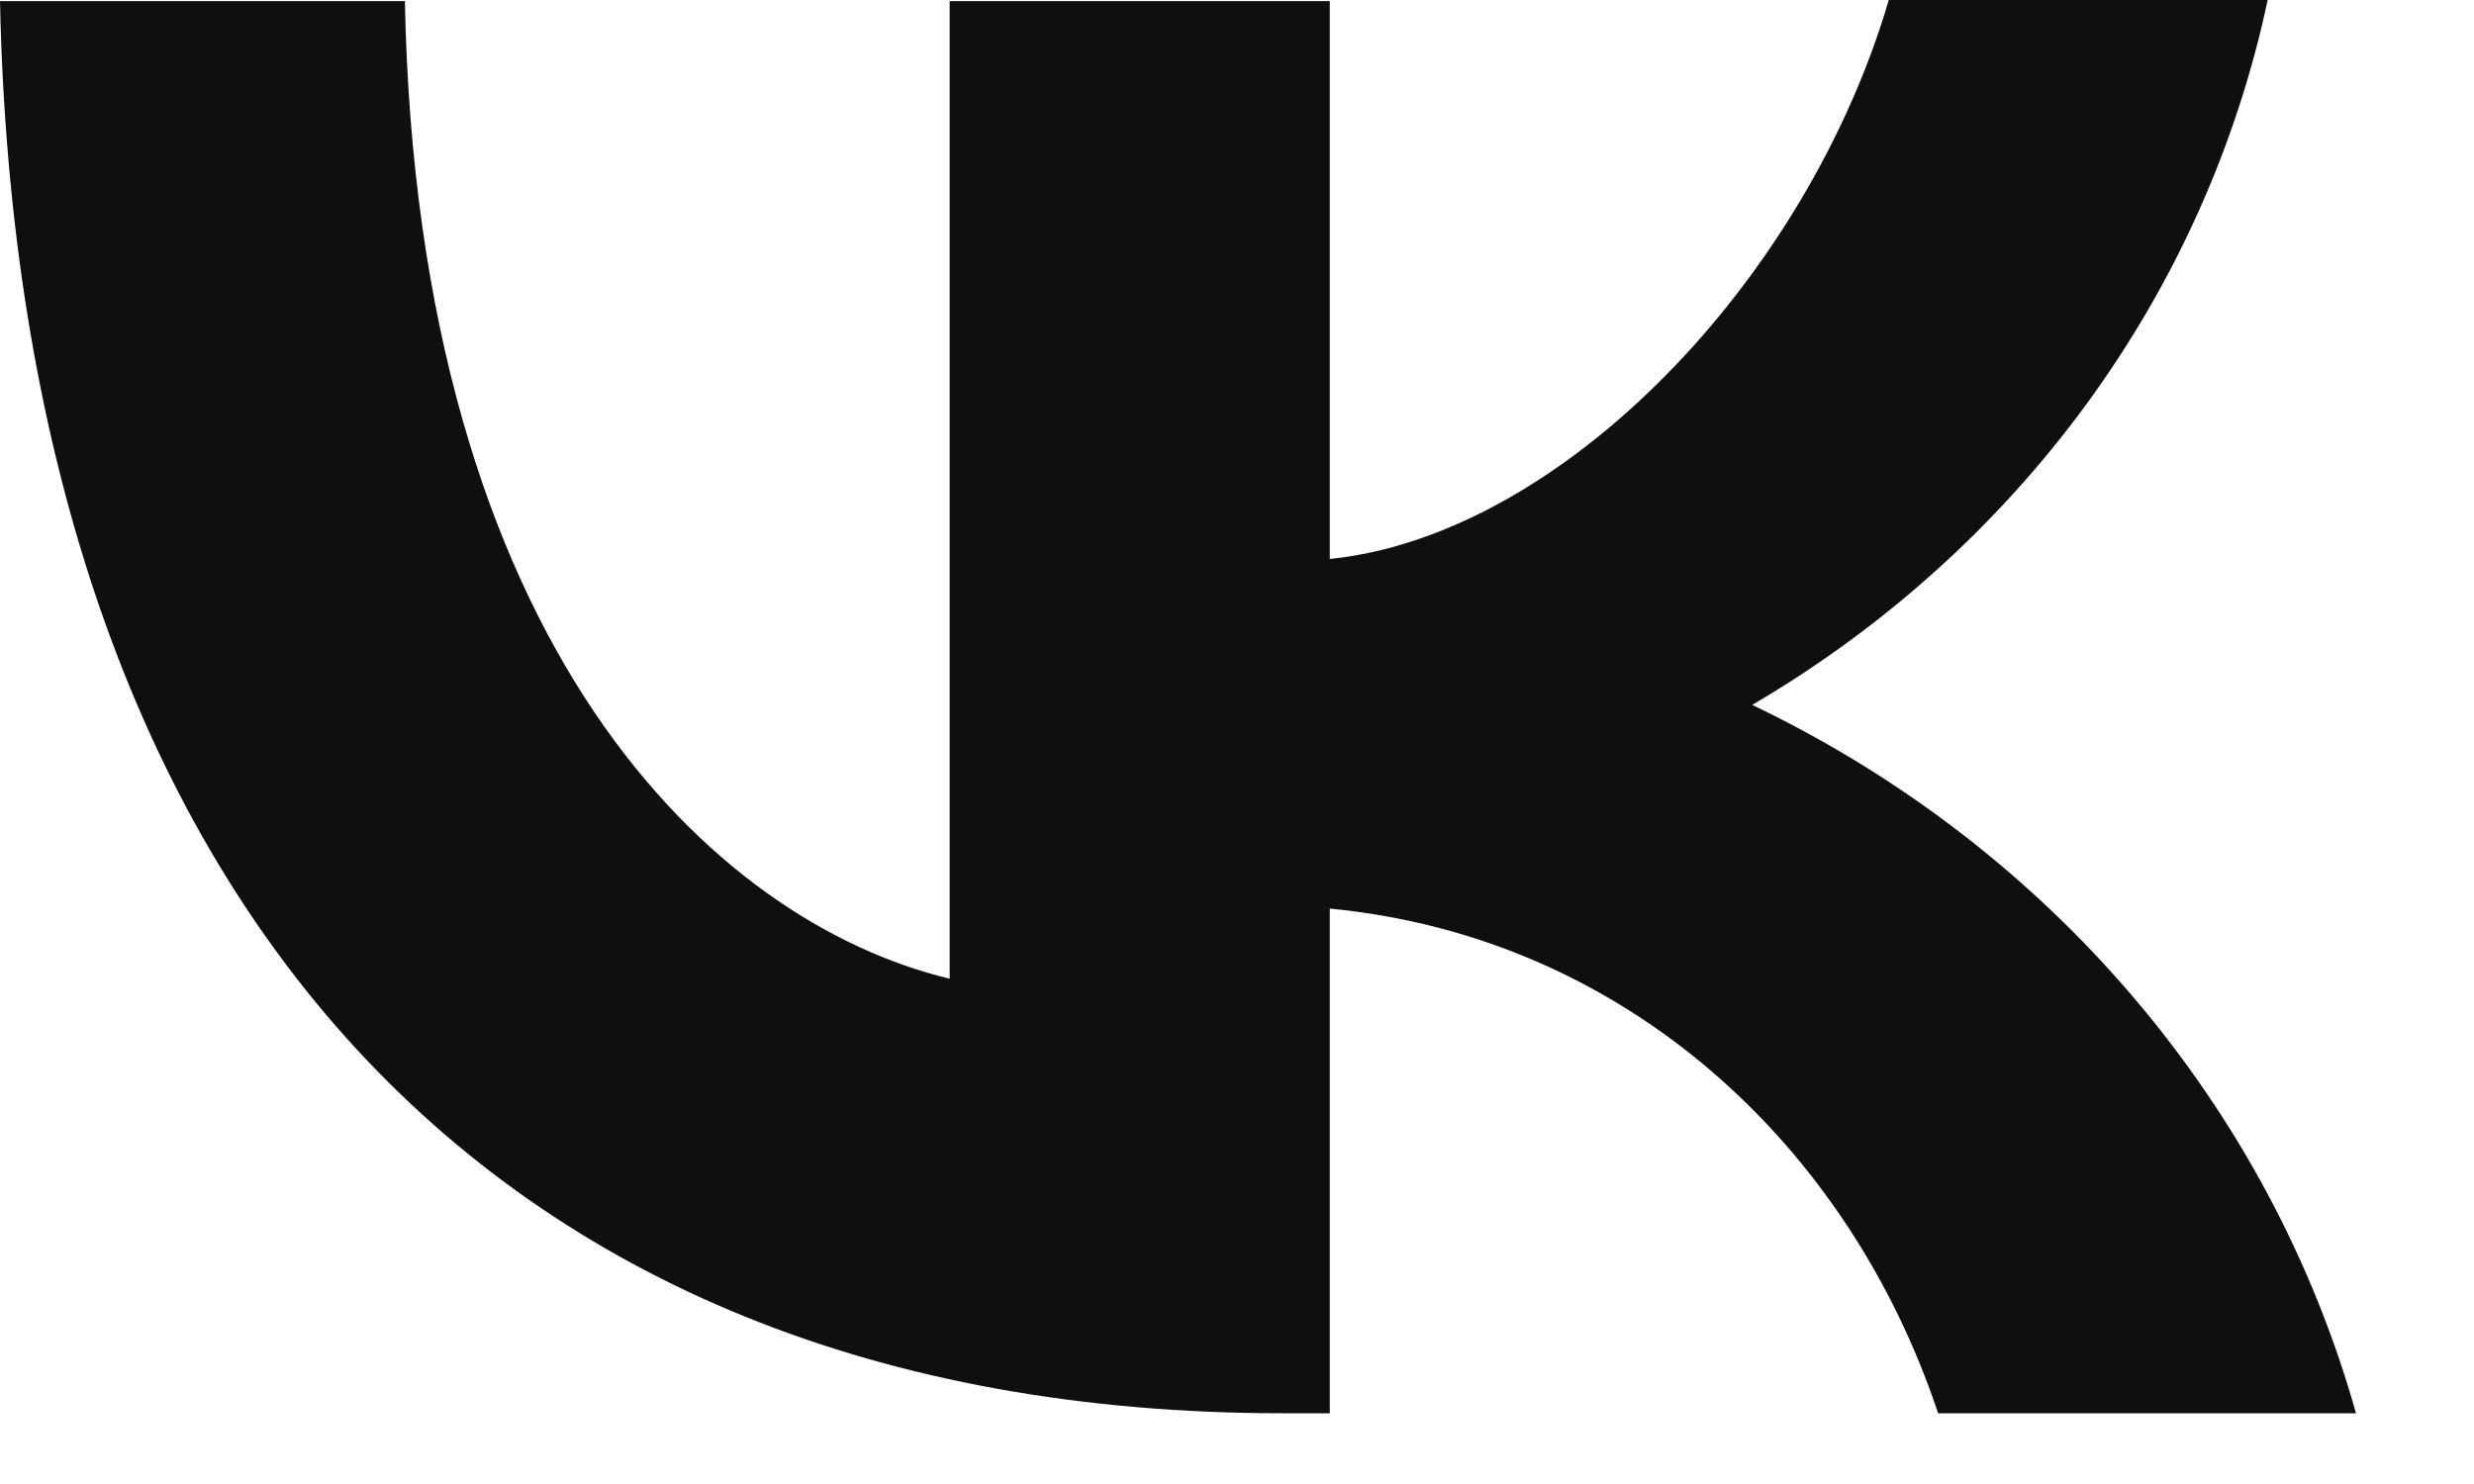
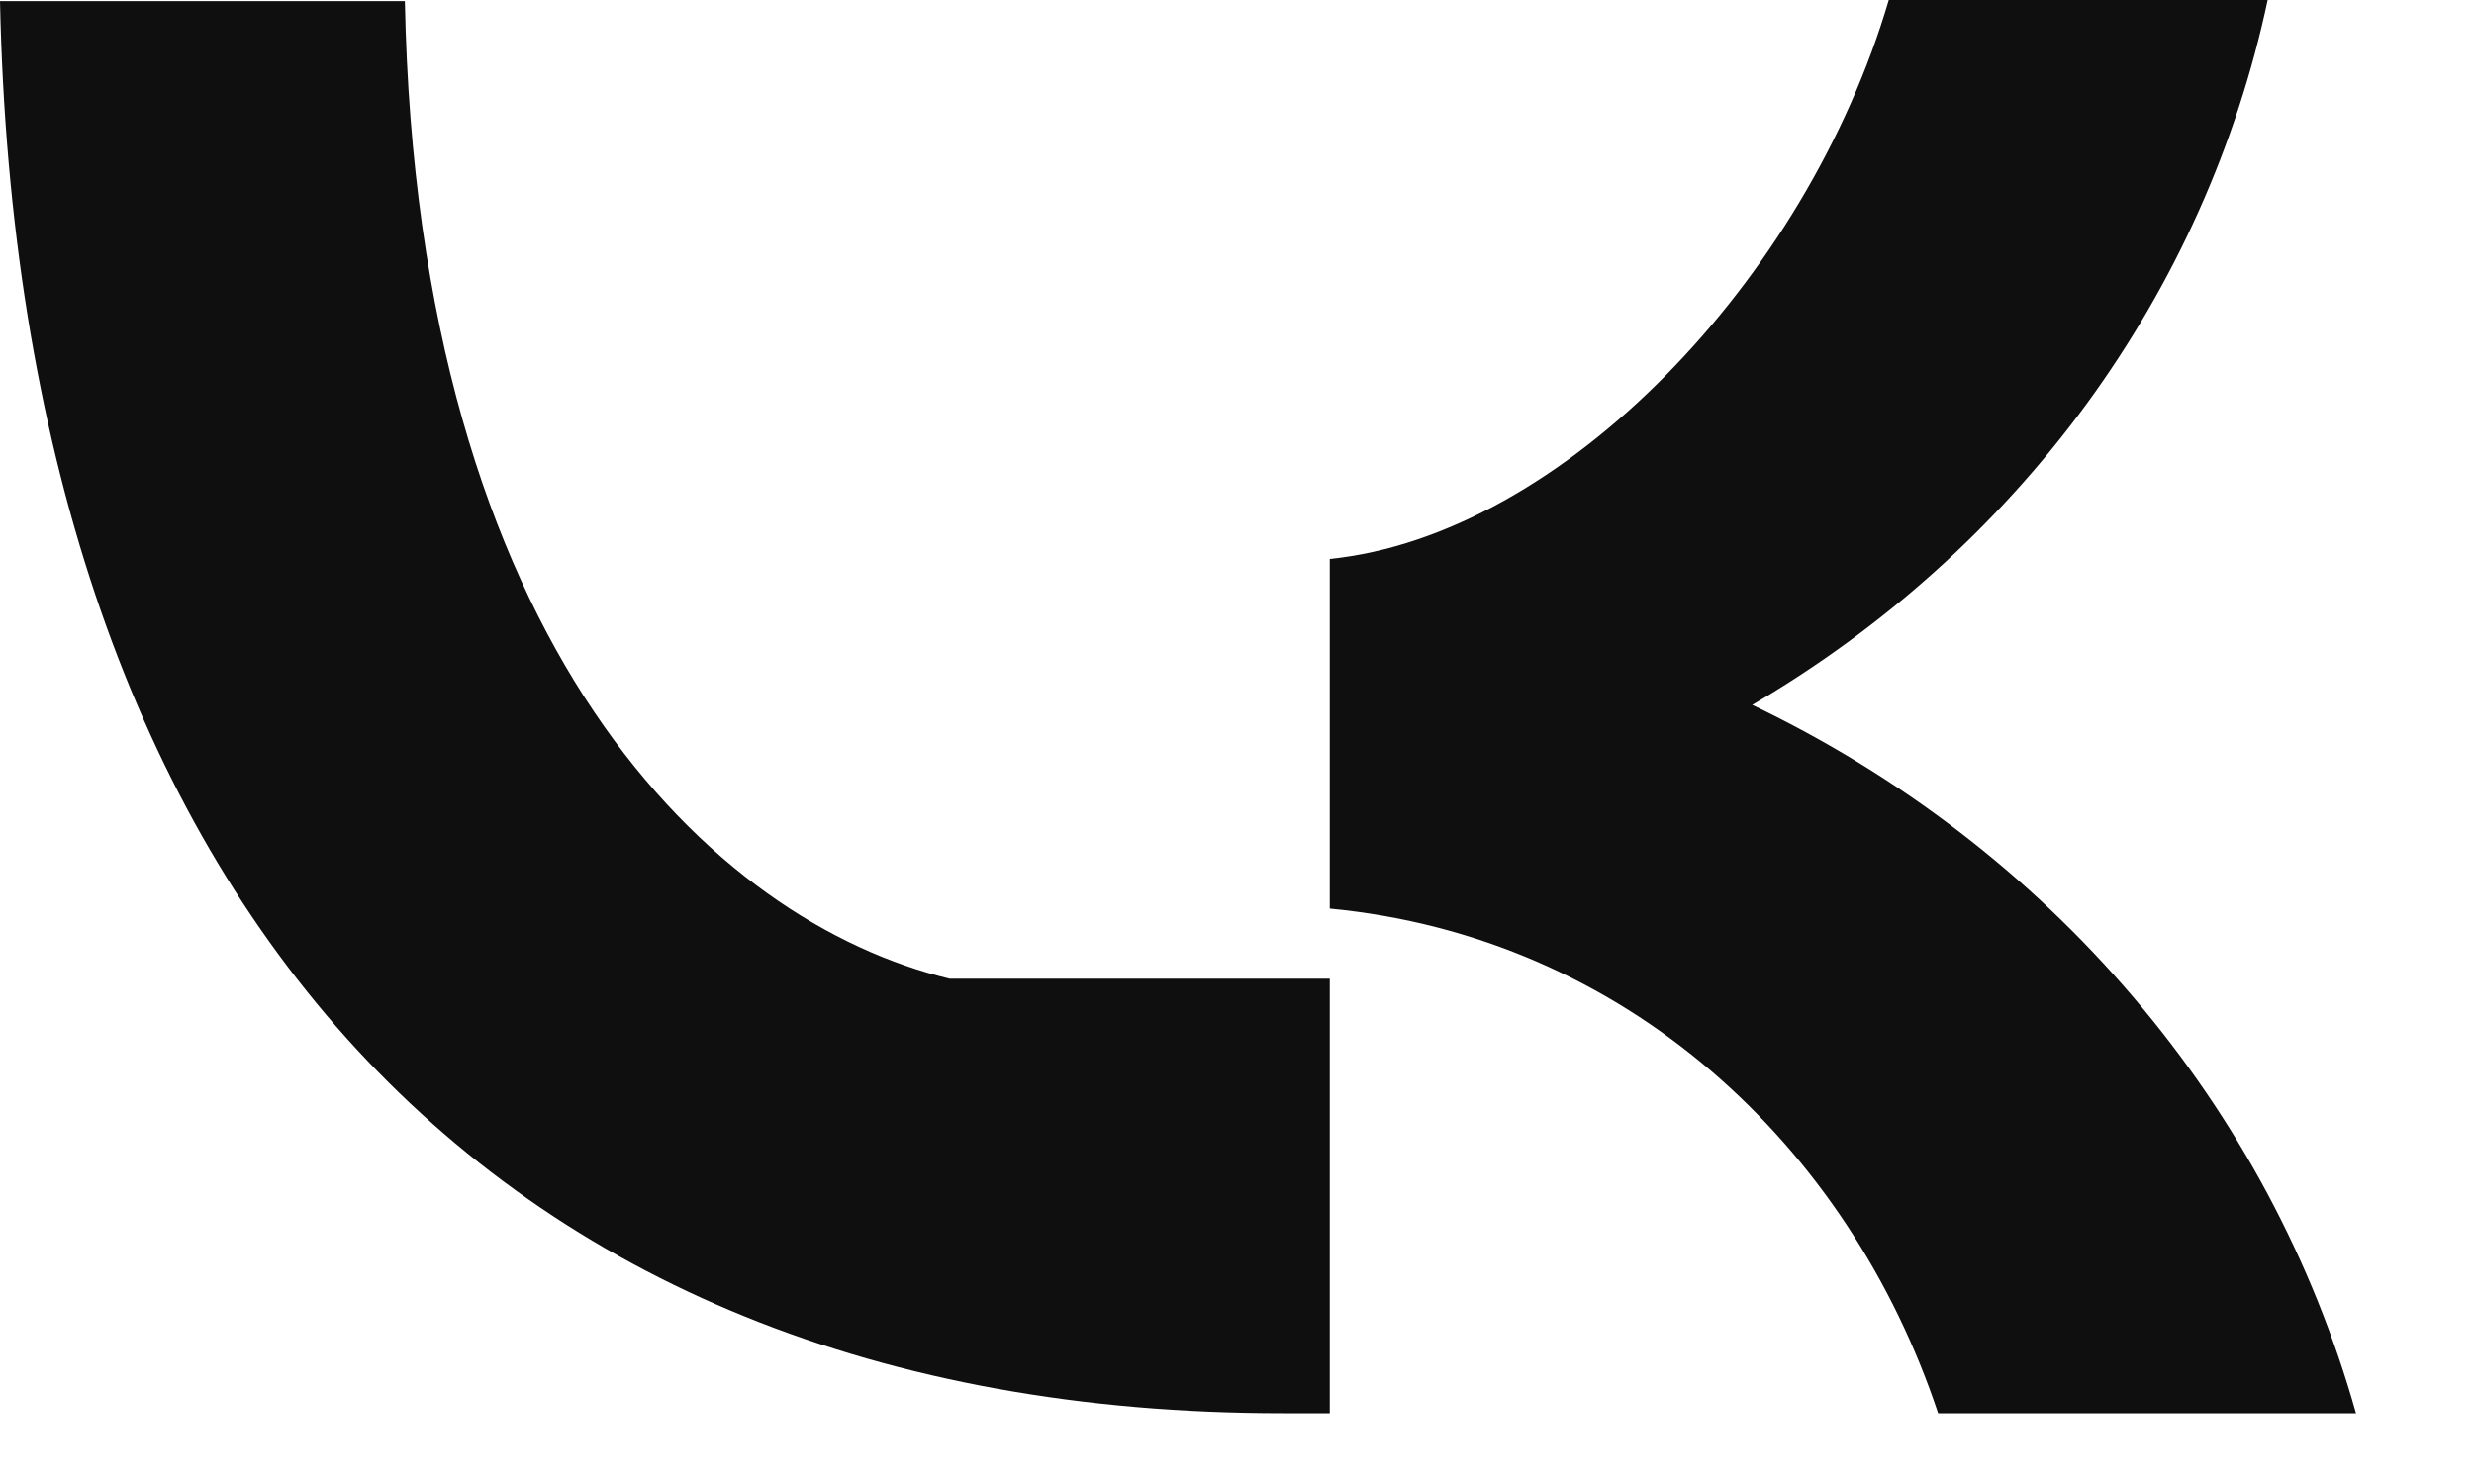
<svg xmlns="http://www.w3.org/2000/svg" width="20" height="12" viewBox="0 0 20 12" fill="none">
-   <path d="M10.37 11.428C3.862 11.428 0.152 7.146 0 0.009H3.273C3.377 5.243 5.775 7.457 7.677 7.914V0.009H10.75V4.52C12.624 4.328 14.603 2.269 15.269 0H18.332C18.082 1.175 17.584 2.287 16.867 3.268C16.15 4.248 15.23 5.076 14.165 5.7C15.354 6.269 16.403 7.073 17.244 8.061C18.085 9.048 18.699 10.195 19.046 11.428H15.668C14.945 9.259 13.138 7.576 10.75 7.347V11.428H10.379H10.37Z" fill="#0F0F0F" />
+   <path d="M10.37 11.428C3.862 11.428 0.152 7.146 0 0.009H3.273C3.377 5.243 5.775 7.457 7.677 7.914H10.75V4.52C12.624 4.328 14.603 2.269 15.269 0H18.332C18.082 1.175 17.584 2.287 16.867 3.268C16.15 4.248 15.23 5.076 14.165 5.7C15.354 6.269 16.403 7.073 17.244 8.061C18.085 9.048 18.699 10.195 19.046 11.428H15.668C14.945 9.259 13.138 7.576 10.75 7.347V11.428H10.379H10.37Z" fill="#0F0F0F" />
</svg>